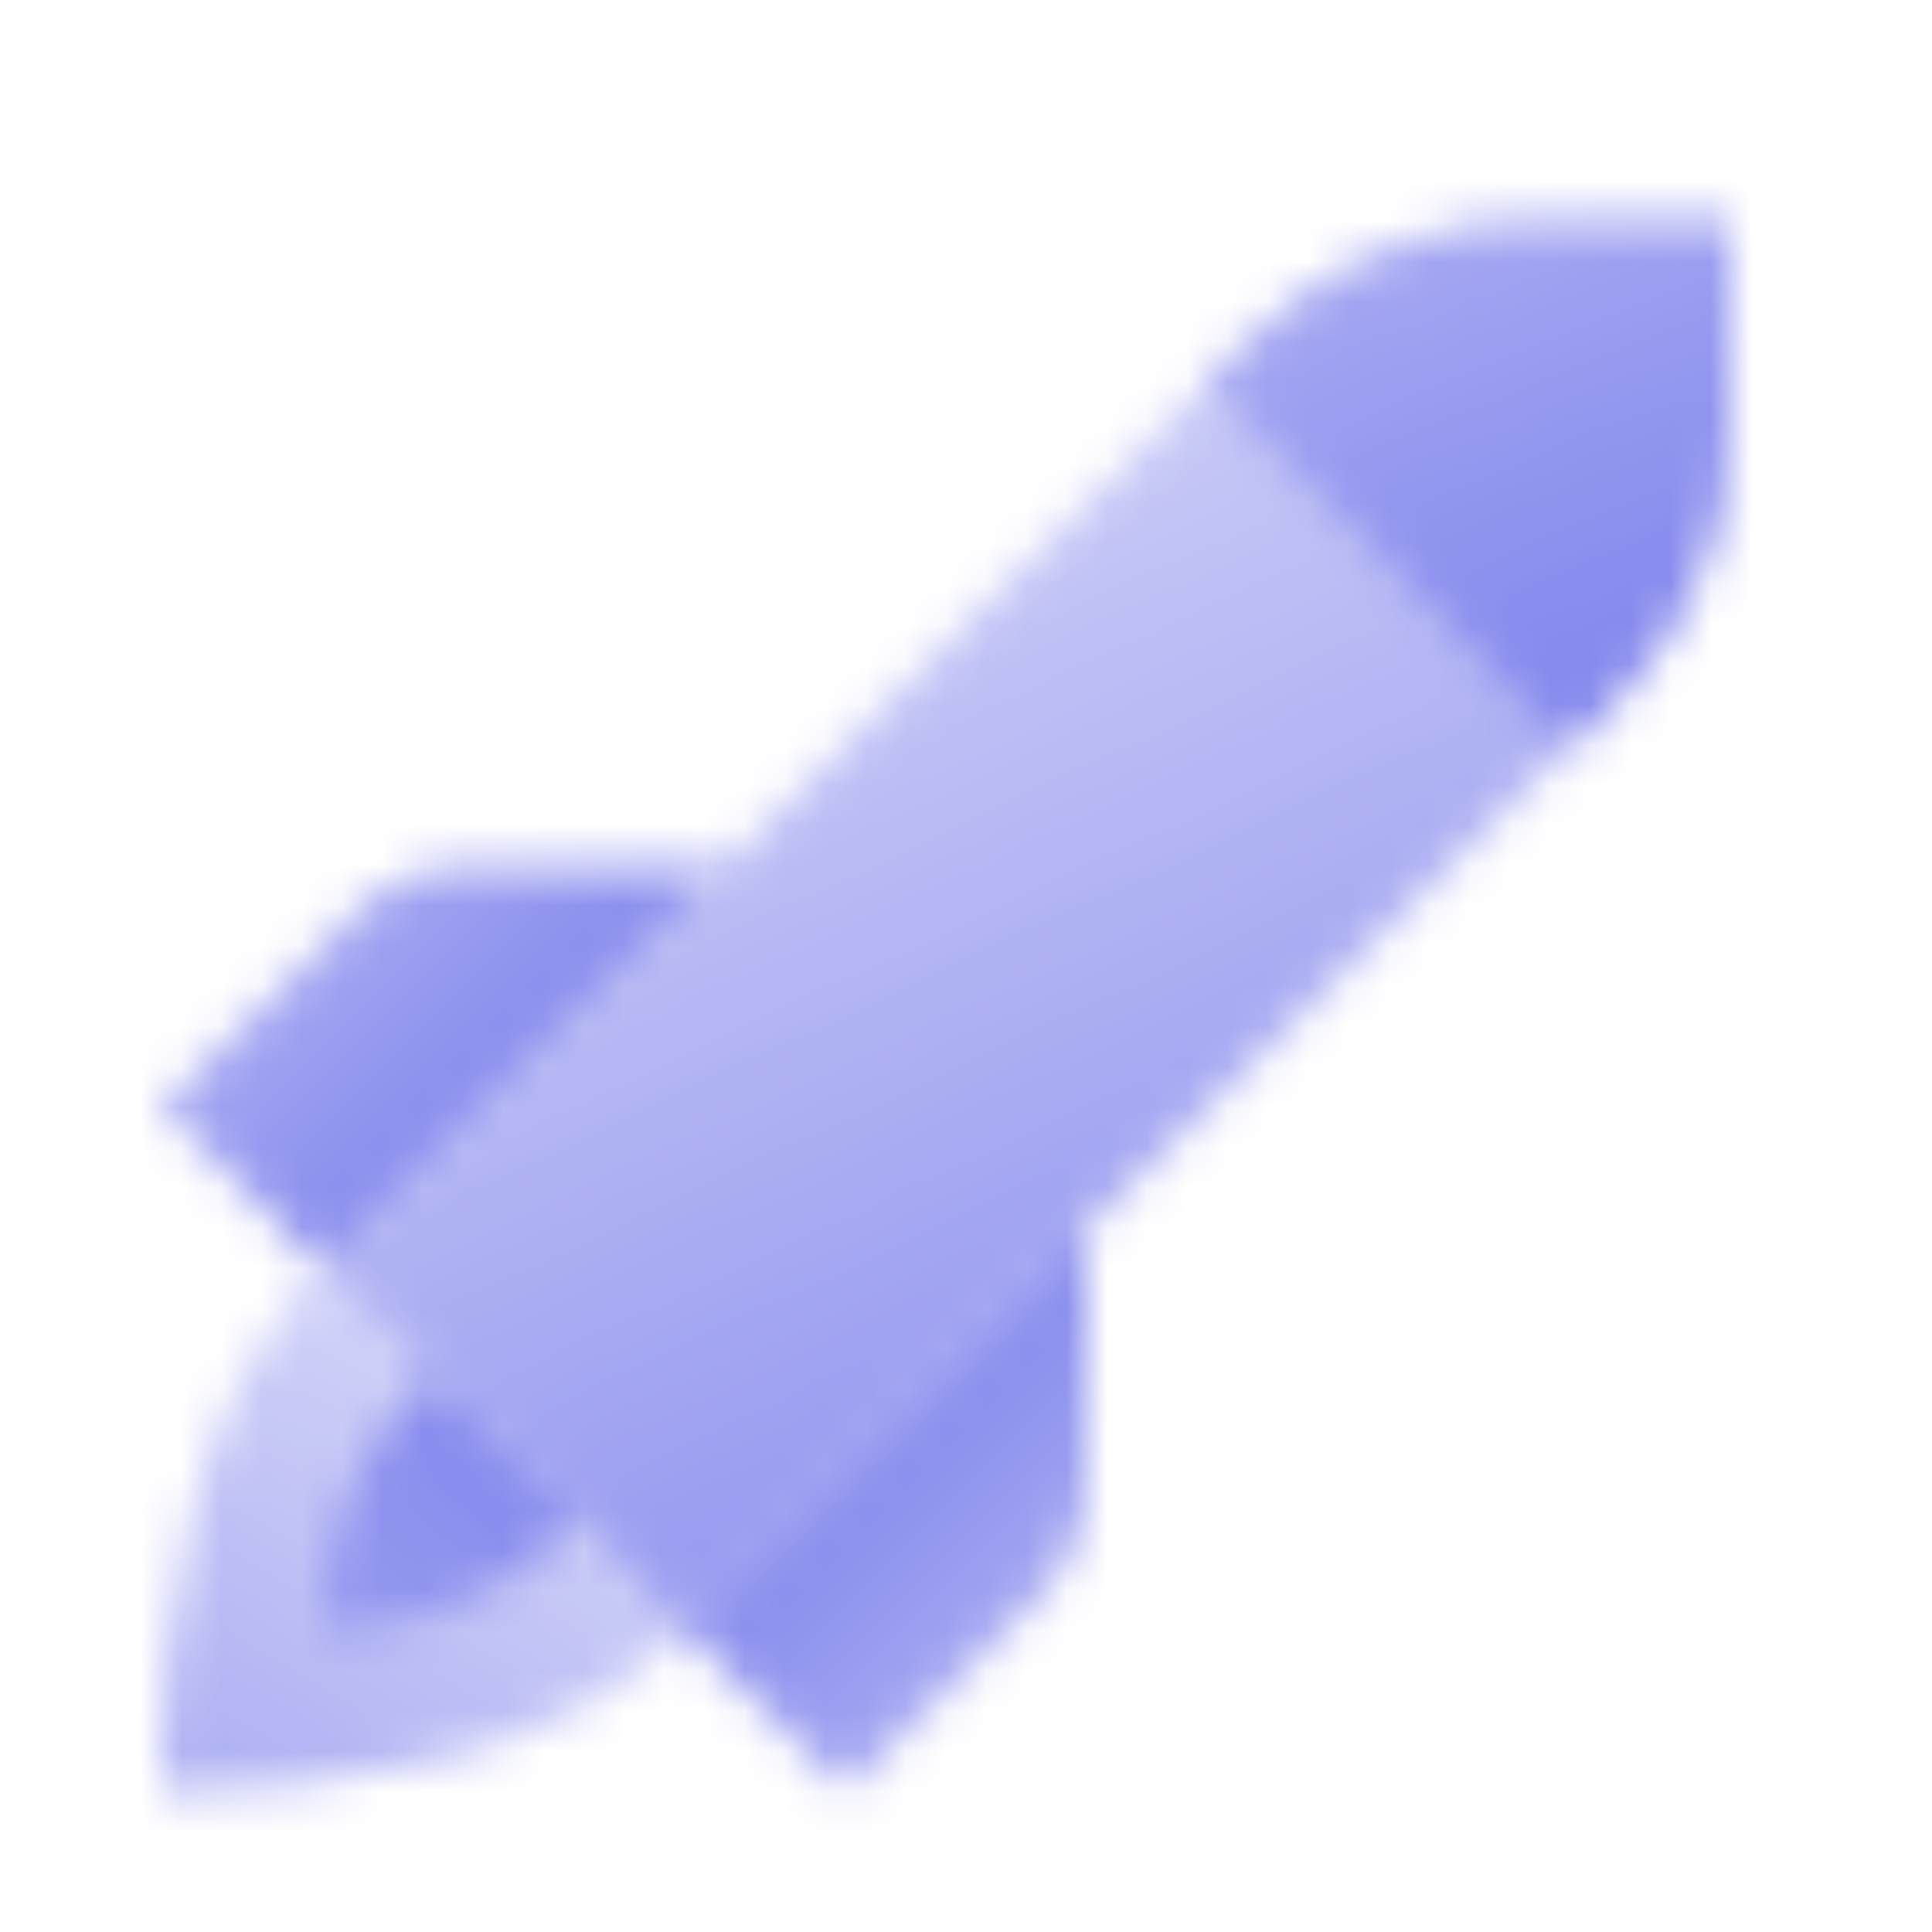
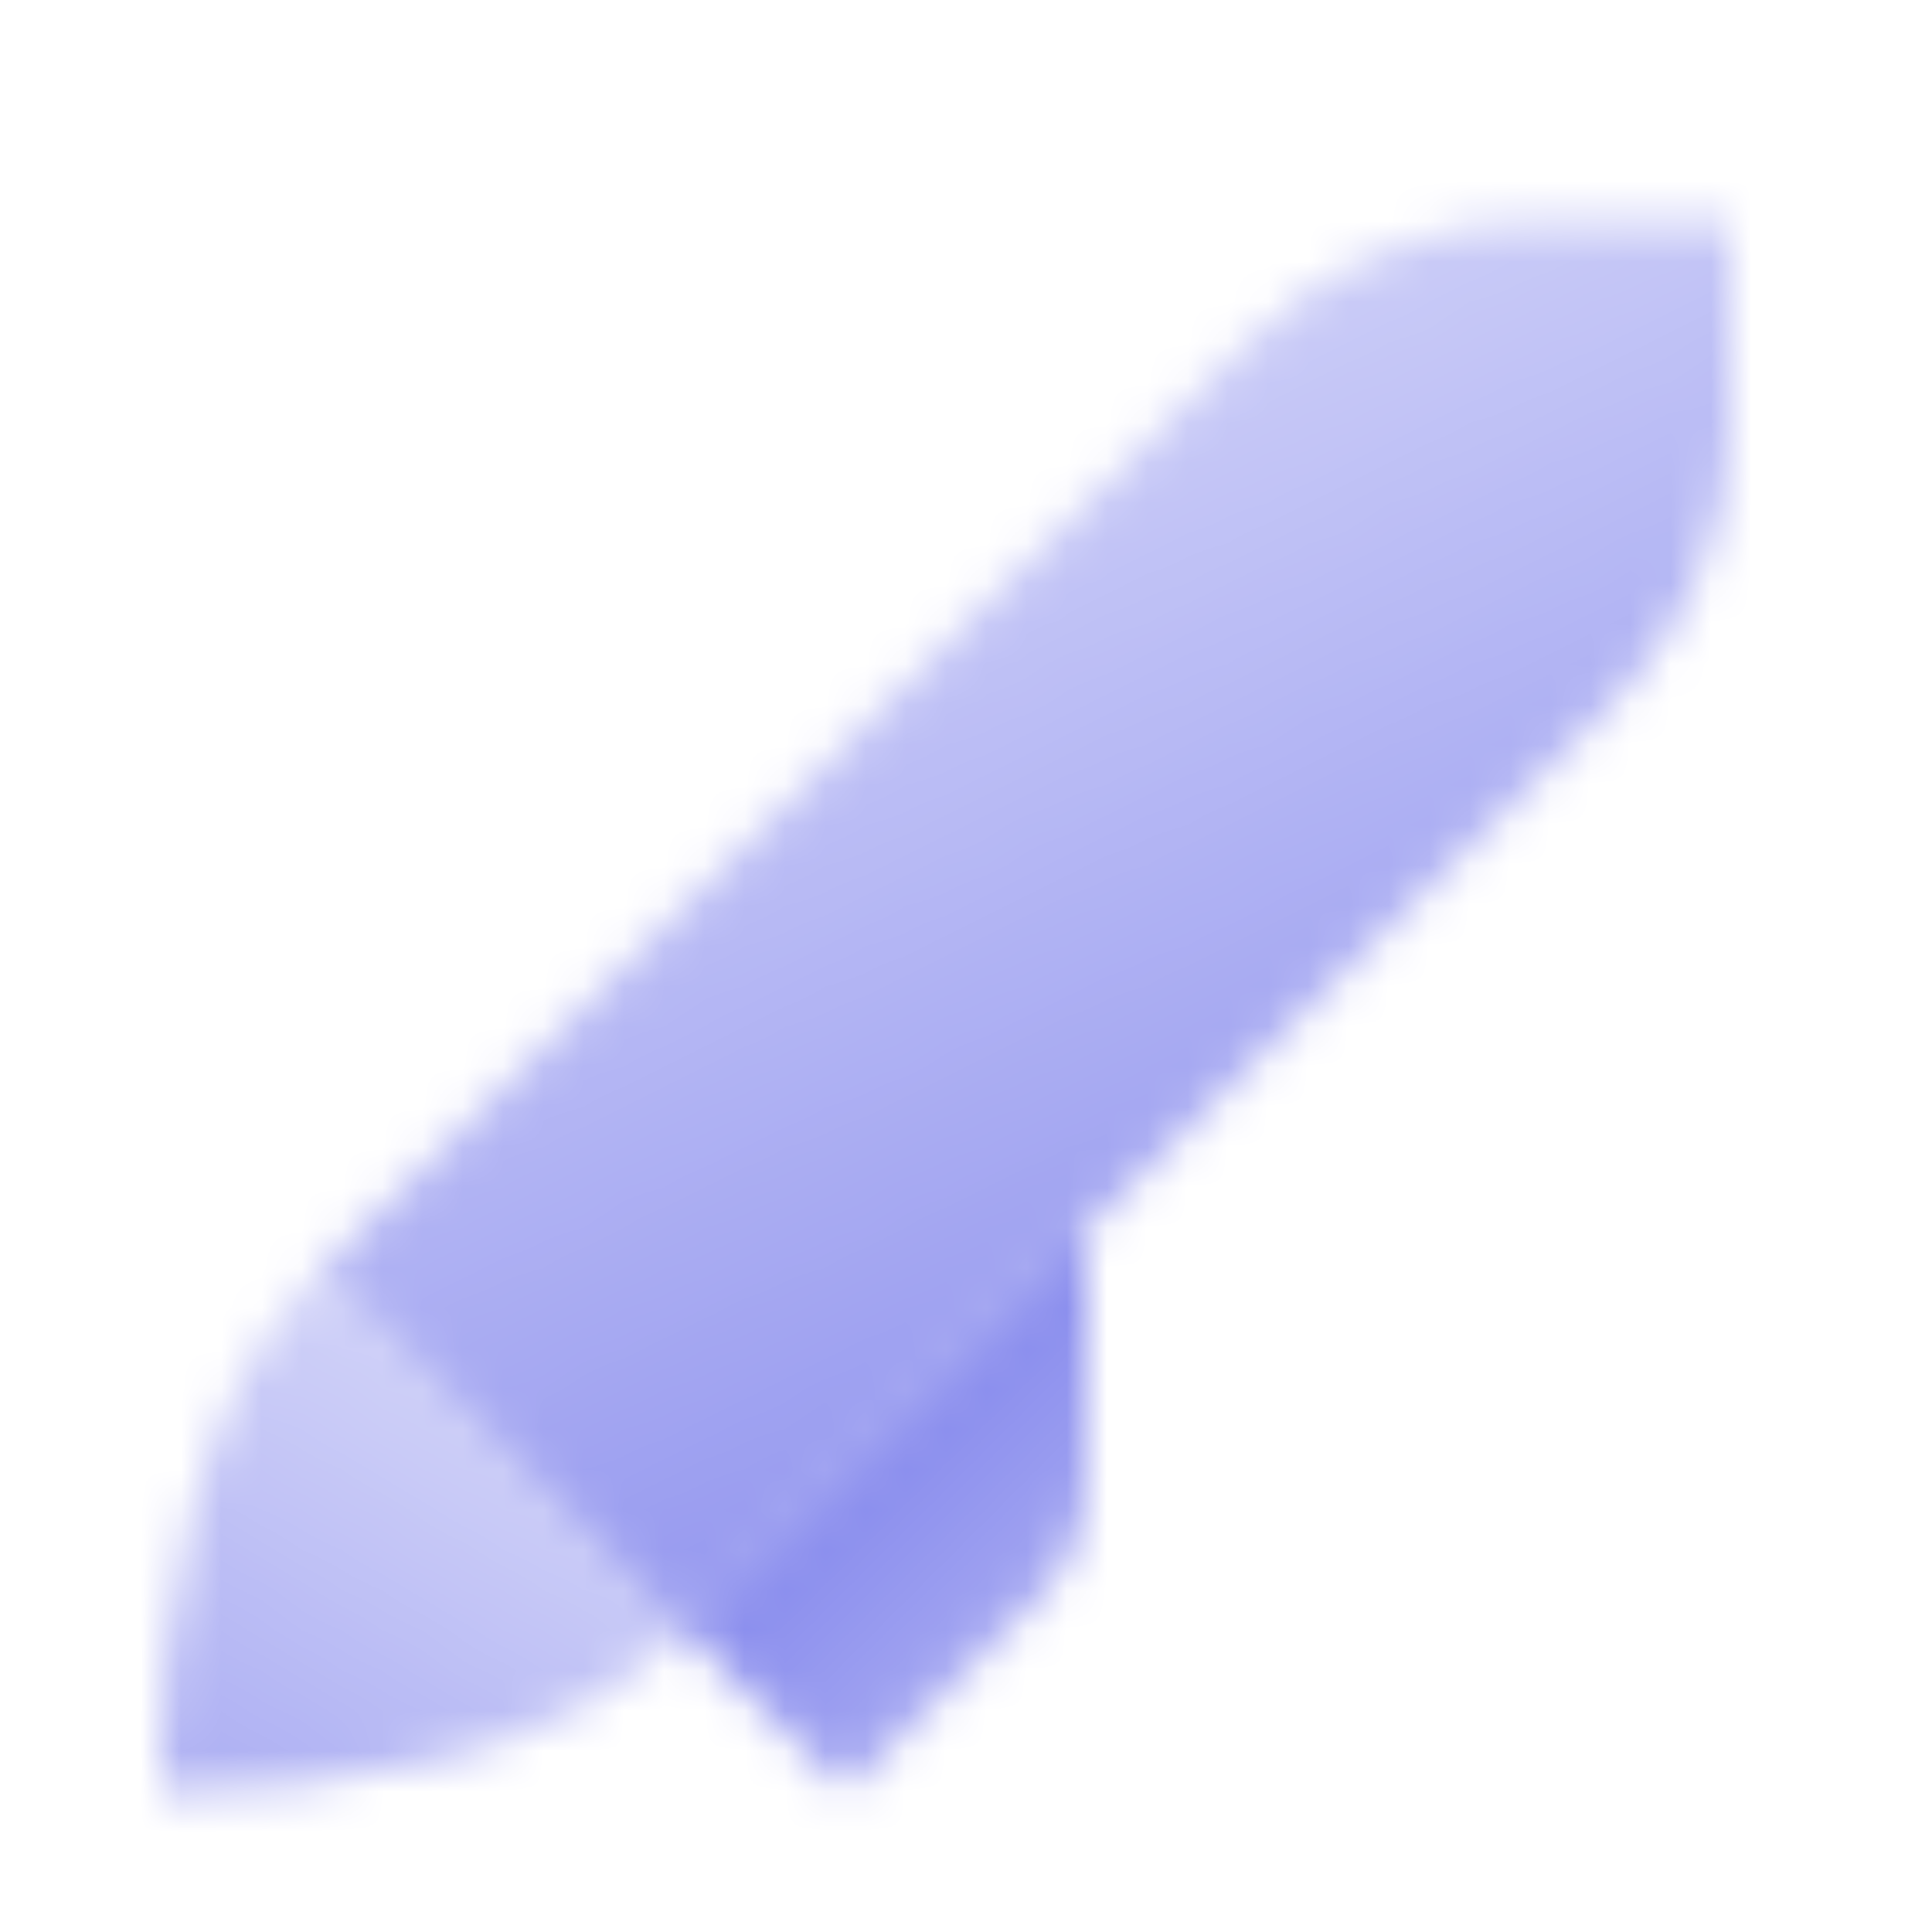
<svg xmlns="http://www.w3.org/2000/svg" width="48" height="48" viewBox="0 0 48 48" fill="none">
  <mask id="mask0_2122_6080" style="mask-type:alpha" maskUnits="userSpaceOnUse" x="4" y="3" width="39" height="43">
    <path d="M31.071 8.429L8 31.5L17 40.5L40.071 17.429C41.946 15.554 43 13.01 43 10.358V5.5H38.142C35.49 5.5 32.946 6.554 31.071 8.429Z" fill="url(#paint0_linear_2122_6080)" />
    <path d="M21 44.5L17 40.5L27 30.5V36.843C27 37.904 26.579 38.921 25.828 39.671L21 44.5Z" fill="url(#paint1_linear_2122_6080)" />
-     <path d="M8.828 22.672C9.579 21.921 10.596 21.5 11.657 21.5H18L8 31.5L4 27.5L8.828 22.672Z" fill="url(#paint2_linear_2122_6080)" />
    <path d="M4 44.5C8.482 44.5 13.781 43.72 16.95 40.55L17 40.5L8 31.5L7.95 31.55C4.78 34.72 4 40.018 4 44.5Z" fill="url(#paint3_linear_2122_6080)" />
-     <path d="M8 40.5C10.334 40.5 12.573 39.573 14.224 37.922L14.323 37.823L10.677 34.177L10.578 34.276C8.927 35.927 8 38.166 8 40.5Z" fill="url(#paint4_linear_2122_6080)" />
-     <path d="M43 5.5L42.998 10.365C42.997 13.015 41.943 15.557 40.069 17.431L39 18.5L30 9.5L31.069 8.431C32.943 6.557 35.485 5.503 38.135 5.502L43 5.5Z" fill="url(#paint5_linear_2122_6080)" />
  </mask>
  <g mask="url(#mask0_2122_6080)">
    <rect width="48" height="48" fill="#7377EA" />
  </g>
  <defs>
    <linearGradient id="paint0_linear_2122_6080" x1="19.012" y1="4.585" x2="38.894" y2="47.224" gradientUnits="userSpaceOnUse">
      <stop stop-color="#262626" stop-opacity="0.25" />
      <stop offset="1" stop-color="#262626" />
    </linearGradient>
    <linearGradient id="paint1_linear_2122_6080" x1="34.185" y1="47.685" x2="19.207" y2="32.707" gradientUnits="userSpaceOnUse">
      <stop stop-color="#262626" stop-opacity="0.25" />
      <stop offset="1" stop-color="#262626" />
    </linearGradient>
    <linearGradient id="paint2_linear_2122_6080" x1="0.815" y1="14.315" x2="15.793" y2="29.293" gradientUnits="userSpaceOnUse">
      <stop stop-color="#262626" stop-opacity="0.25" />
      <stop offset="1" stop-color="#262626" />
    </linearGradient>
    <linearGradient id="paint3_linear_2122_6080" x1="15.017" y1="31.279" x2="-3.188" y2="62.809" gradientUnits="userSpaceOnUse">
      <stop stop-color="#262626" stop-opacity="0.25" />
      <stop offset="1" stop-color="#262626" />
    </linearGradient>
    <linearGradient id="paint4_linear_2122_6080" x1="4.597" y1="45.382" x2="15.492" y2="32.399" gradientUnits="userSpaceOnUse">
      <stop stop-color="#262626" stop-opacity="0.25" />
      <stop offset="1" stop-color="#262626" />
    </linearGradient>
    <linearGradient id="paint5_linear_2122_6080" x1="33.289" y1="-1.323" x2="44.128" y2="28.459" gradientUnits="userSpaceOnUse">
      <stop stop-color="#262626" stop-opacity="0.25" />
      <stop offset="1" stop-color="#262626" />
    </linearGradient>
  </defs>
</svg>